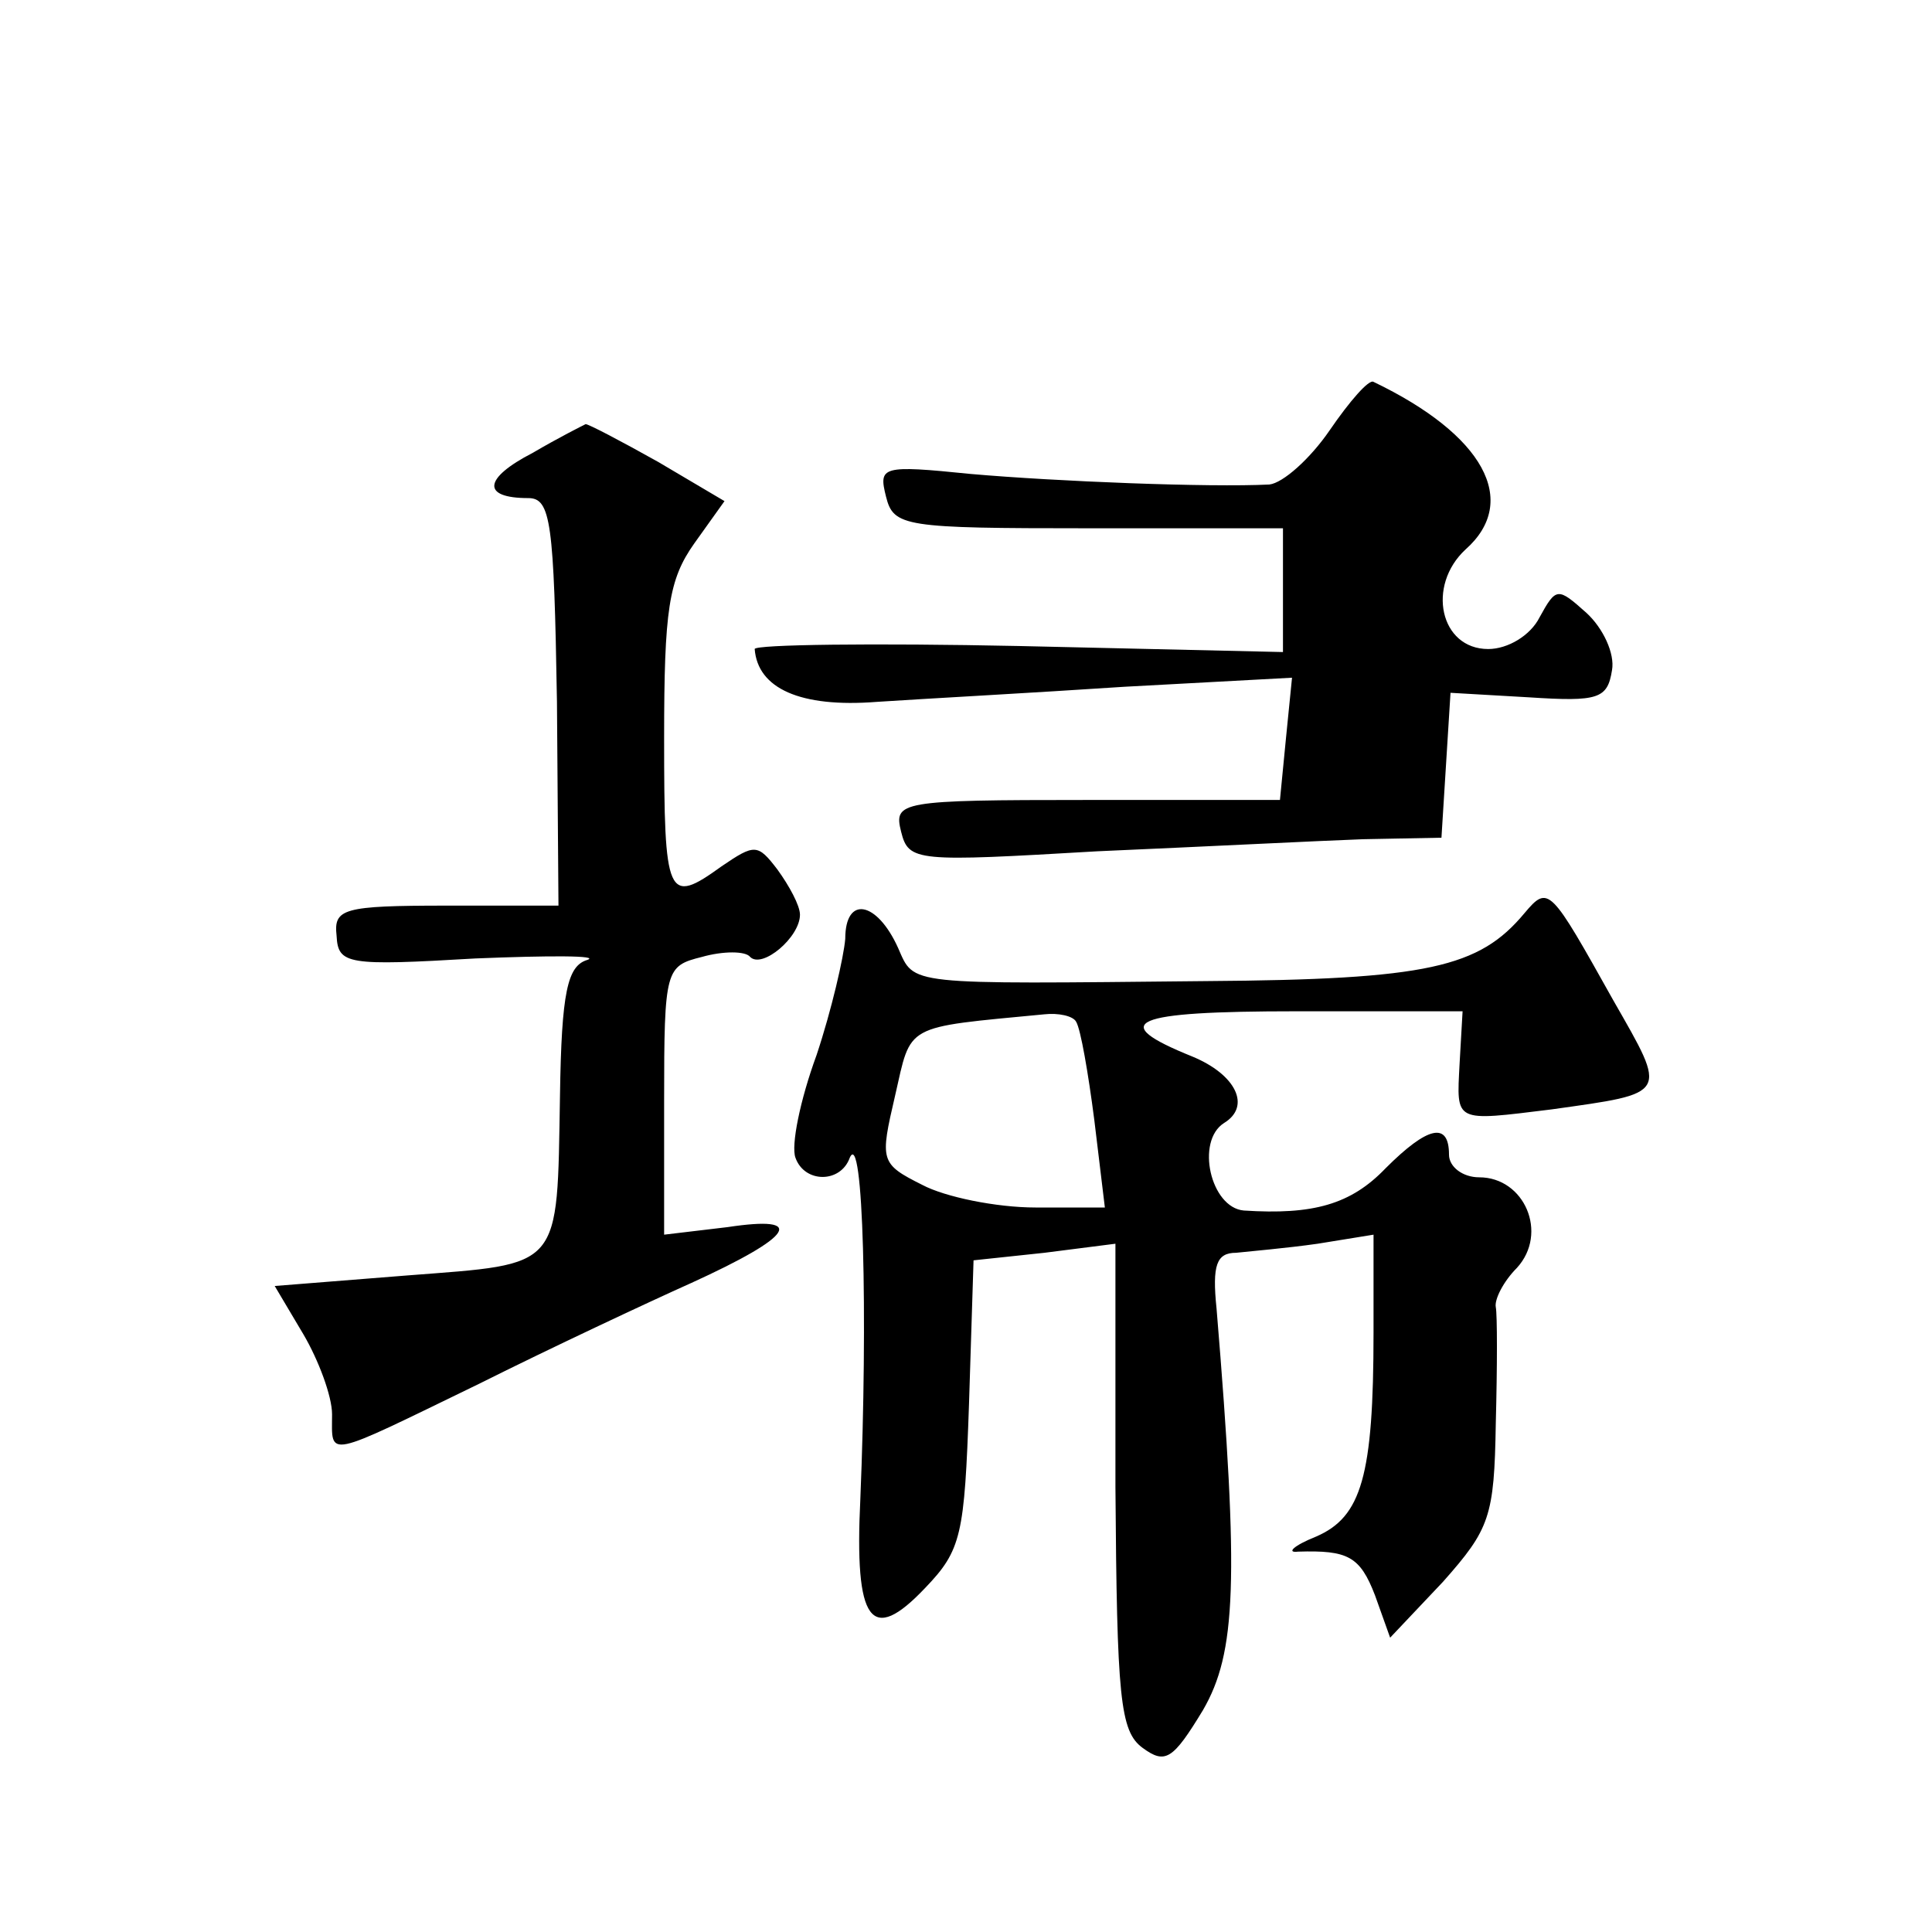
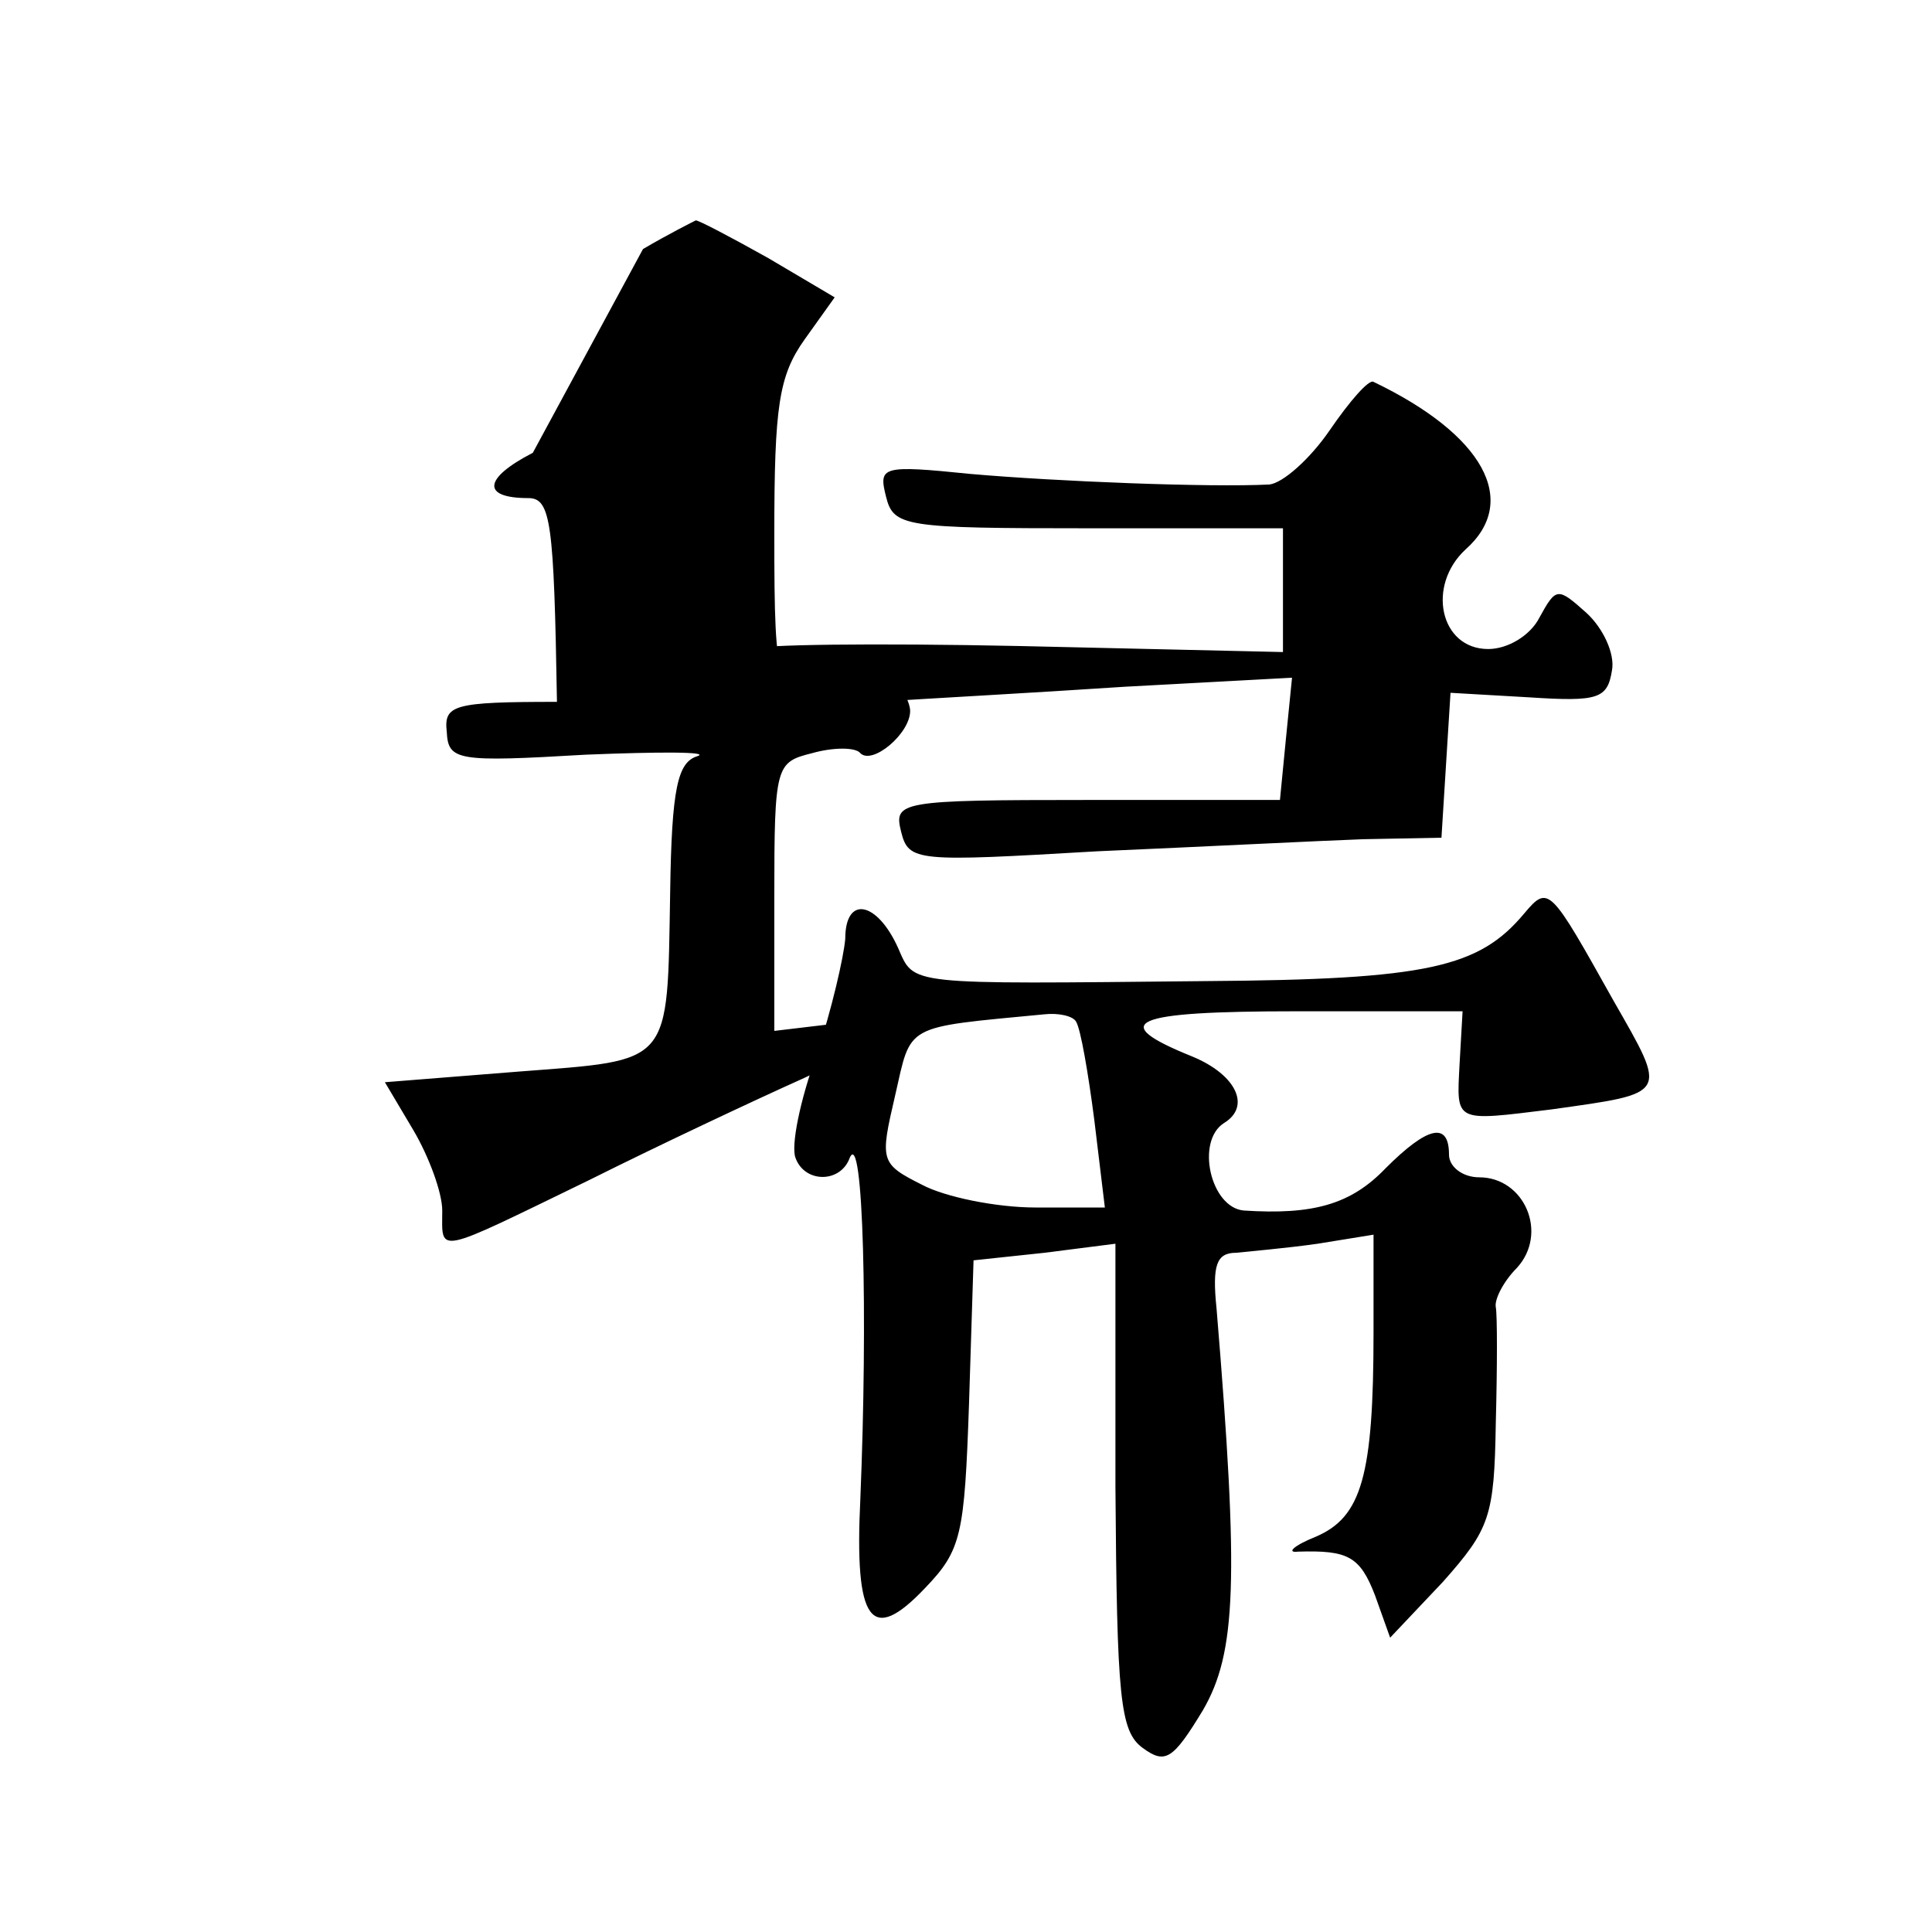
<svg xmlns="http://www.w3.org/2000/svg" version="1.0" width="128pt" height="128pt" viewBox="0 0 128 128" preserveAspectRatio="xMidYMid meet">
  <g transform="translate(0,128) scale(0.1,-0.1)" fill="#0" stroke="none">
-     <path d="M881 995 c-13 -19 -31 -35 -40 -36 -40 -2 -141 2 -198 7 -59 6 -61 5 -56 -15 5 -20 12 -21 134 -21 l129 0 0 -41 0 -41 -175 4 c-96 2 -175 1 -175 -2 2 -26 30 -39 81 -35 30 2 104 6 164 10 l111 6 -4 -40 -4 -41 -128 0 c-124 0 -128 -1 -123 -21 5 -20 10 -20 130 -13 69 3 148 7 176 8 l52 1 3 48 3 48 52 -3 c46 -3 52 -1 55 18 2 11 -6 28 -17 38 -19 17 -20 17 -31 -3 -6 -12 -21 -21 -34 -21 -32 0 -41 42 -15 66 36 32 12 76 -61 111 -3 2 -16 -13 -29 -32z M353 980 c-33 -17 -34 -30 -3 -30 15 0 17 -16 19 -135 l1 -135 -74 0 c-69 0 -75 -2 -73 -20 1 -19 7 -20 92 -15 49 2 83 2 74 -1 -13 -4 -17 -21 -18 -90 -2 -116 2 -111 -101 -119 l-88 -7 19 -32 c10 -17 19 -41 19 -53 0 -29 -6 -30 97 20 48 24 112 54 141 67 68 31 77 45 24 37 l-42 -5 0 89 c0 87 1 89 25 95 14 4 29 4 32 0 8 -8 33 13 33 28 0 6 -7 19 -15 30 -13 17 -15 17 -37 2 -36 -26 -38 -21 -38 85 0 85 3 105 20 129 l20 28 -44 26 c-25 14 -46 25 -48 25 -2 -1 -18 -9 -35 -19z M1010 675 c-30 -36 -64 -44 -211 -45 -200 -2 -193 -3 -204 22 -14 31 -35 35 -35 6 -1 -12 -9 -47 -19 -77 -11 -30 -17 -60 -14 -68 6 -17 30 -17 36 0 9 20 12 -105 7 -226 -4 -82 7 -97 43 -59 24 25 26 35 29 122 l3 95 47 5 47 6 0 -161 c1 -140 3 -162 18 -173 15 -11 20 -8 40 25 22 38 24 85 9 266 -3 29 0 37 13 37 9 1 33 3 54 6 l37 6 0 -65 c0 -95 -8 -122 -38 -135 -15 -6 -20 -11 -12 -10 33 1 41 -3 51 -29 l10 -28 35 37 c31 35 34 43 35 105 1 38 1 72 0 77 -1 5 5 17 14 26 21 23 5 60 -25 60 -11 0 -20 7 -20 15 0 22 -14 19 -42 -9 -23 -24 -48 -31 -94 -28 -22 2 -32 46 -13 58 18 11 8 32 -21 44 -57 23 -41 30 69 30 l110 0 -2 -35 c-2 -39 -4 -38 61 -30 78 11 77 9 41 72 -42 75 -43 77 -59 58z m-297 -72 c3 -5 8 -34 12 -65 l7 -58 -46 0 c-26 0 -60 7 -75 15 -28 14 -28 16 -18 59 11 48 5 45 99 54 9 1 19 -1 21 -5z" />
+     <path d="M881 995 c-13 -19 -31 -35 -40 -36 -40 -2 -141 2 -198 7 -59 6 -61 5 -56 -15 5 -20 12 -21 134 -21 l129 0 0 -41 0 -41 -175 4 c-96 2 -175 1 -175 -2 2 -26 30 -39 81 -35 30 2 104 6 164 10 l111 6 -4 -40 -4 -41 -128 0 c-124 0 -128 -1 -123 -21 5 -20 10 -20 130 -13 69 3 148 7 176 8 l52 1 3 48 3 48 52 -3 c46 -3 52 -1 55 18 2 11 -6 28 -17 38 -19 17 -20 17 -31 -3 -6 -12 -21 -21 -34 -21 -32 0 -41 42 -15 66 36 32 12 76 -61 111 -3 2 -16 -13 -29 -32z M353 980 c-33 -17 -34 -30 -3 -30 15 0 17 -16 19 -135 c-69 0 -75 -2 -73 -20 1 -19 7 -20 92 -15 49 2 83 2 74 -1 -13 -4 -17 -21 -18 -90 -2 -116 2 -111 -101 -119 l-88 -7 19 -32 c10 -17 19 -41 19 -53 0 -29 -6 -30 97 20 48 24 112 54 141 67 68 31 77 45 24 37 l-42 -5 0 89 c0 87 1 89 25 95 14 4 29 4 32 0 8 -8 33 13 33 28 0 6 -7 19 -15 30 -13 17 -15 17 -37 2 -36 -26 -38 -21 -38 85 0 85 3 105 20 129 l20 28 -44 26 c-25 14 -46 25 -48 25 -2 -1 -18 -9 -35 -19z M1010 675 c-30 -36 -64 -44 -211 -45 -200 -2 -193 -3 -204 22 -14 31 -35 35 -35 6 -1 -12 -9 -47 -19 -77 -11 -30 -17 -60 -14 -68 6 -17 30 -17 36 0 9 20 12 -105 7 -226 -4 -82 7 -97 43 -59 24 25 26 35 29 122 l3 95 47 5 47 6 0 -161 c1 -140 3 -162 18 -173 15 -11 20 -8 40 25 22 38 24 85 9 266 -3 29 0 37 13 37 9 1 33 3 54 6 l37 6 0 -65 c0 -95 -8 -122 -38 -135 -15 -6 -20 -11 -12 -10 33 1 41 -3 51 -29 l10 -28 35 37 c31 35 34 43 35 105 1 38 1 72 0 77 -1 5 5 17 14 26 21 23 5 60 -25 60 -11 0 -20 7 -20 15 0 22 -14 19 -42 -9 -23 -24 -48 -31 -94 -28 -22 2 -32 46 -13 58 18 11 8 32 -21 44 -57 23 -41 30 69 30 l110 0 -2 -35 c-2 -39 -4 -38 61 -30 78 11 77 9 41 72 -42 75 -43 77 -59 58z m-297 -72 c3 -5 8 -34 12 -65 l7 -58 -46 0 c-26 0 -60 7 -75 15 -28 14 -28 16 -18 59 11 48 5 45 99 54 9 1 19 -1 21 -5z" />
  </g>
</svg>